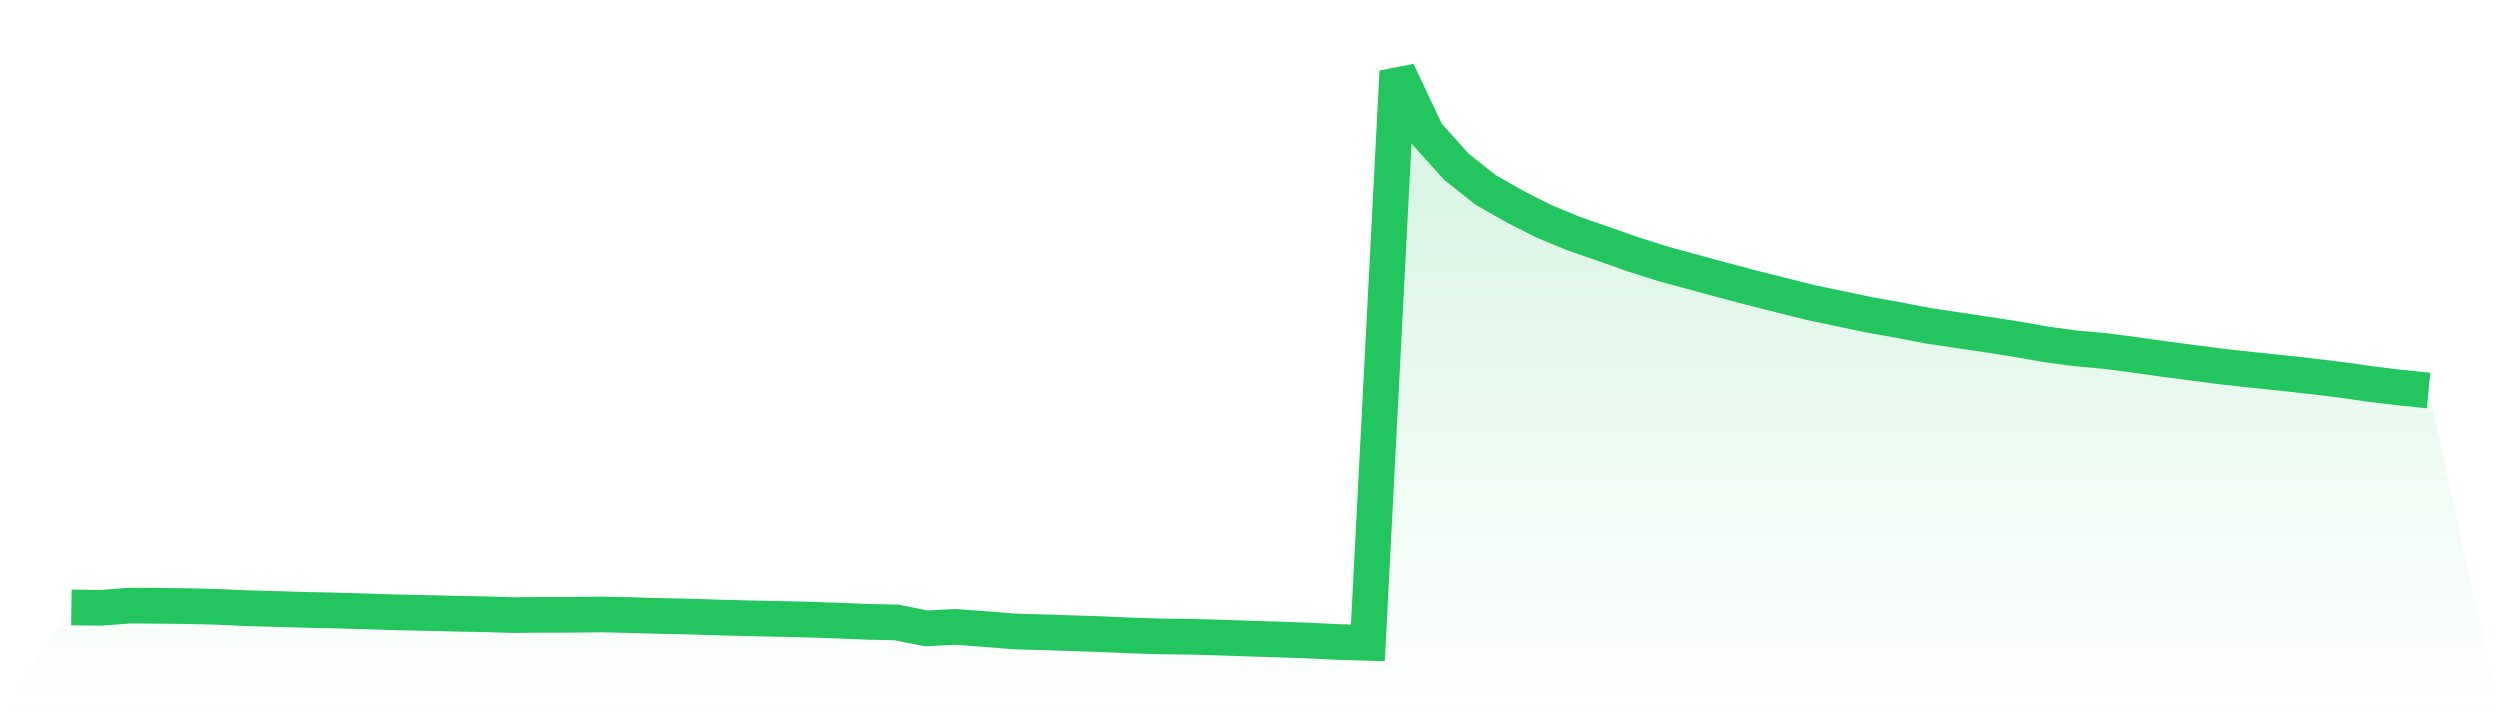
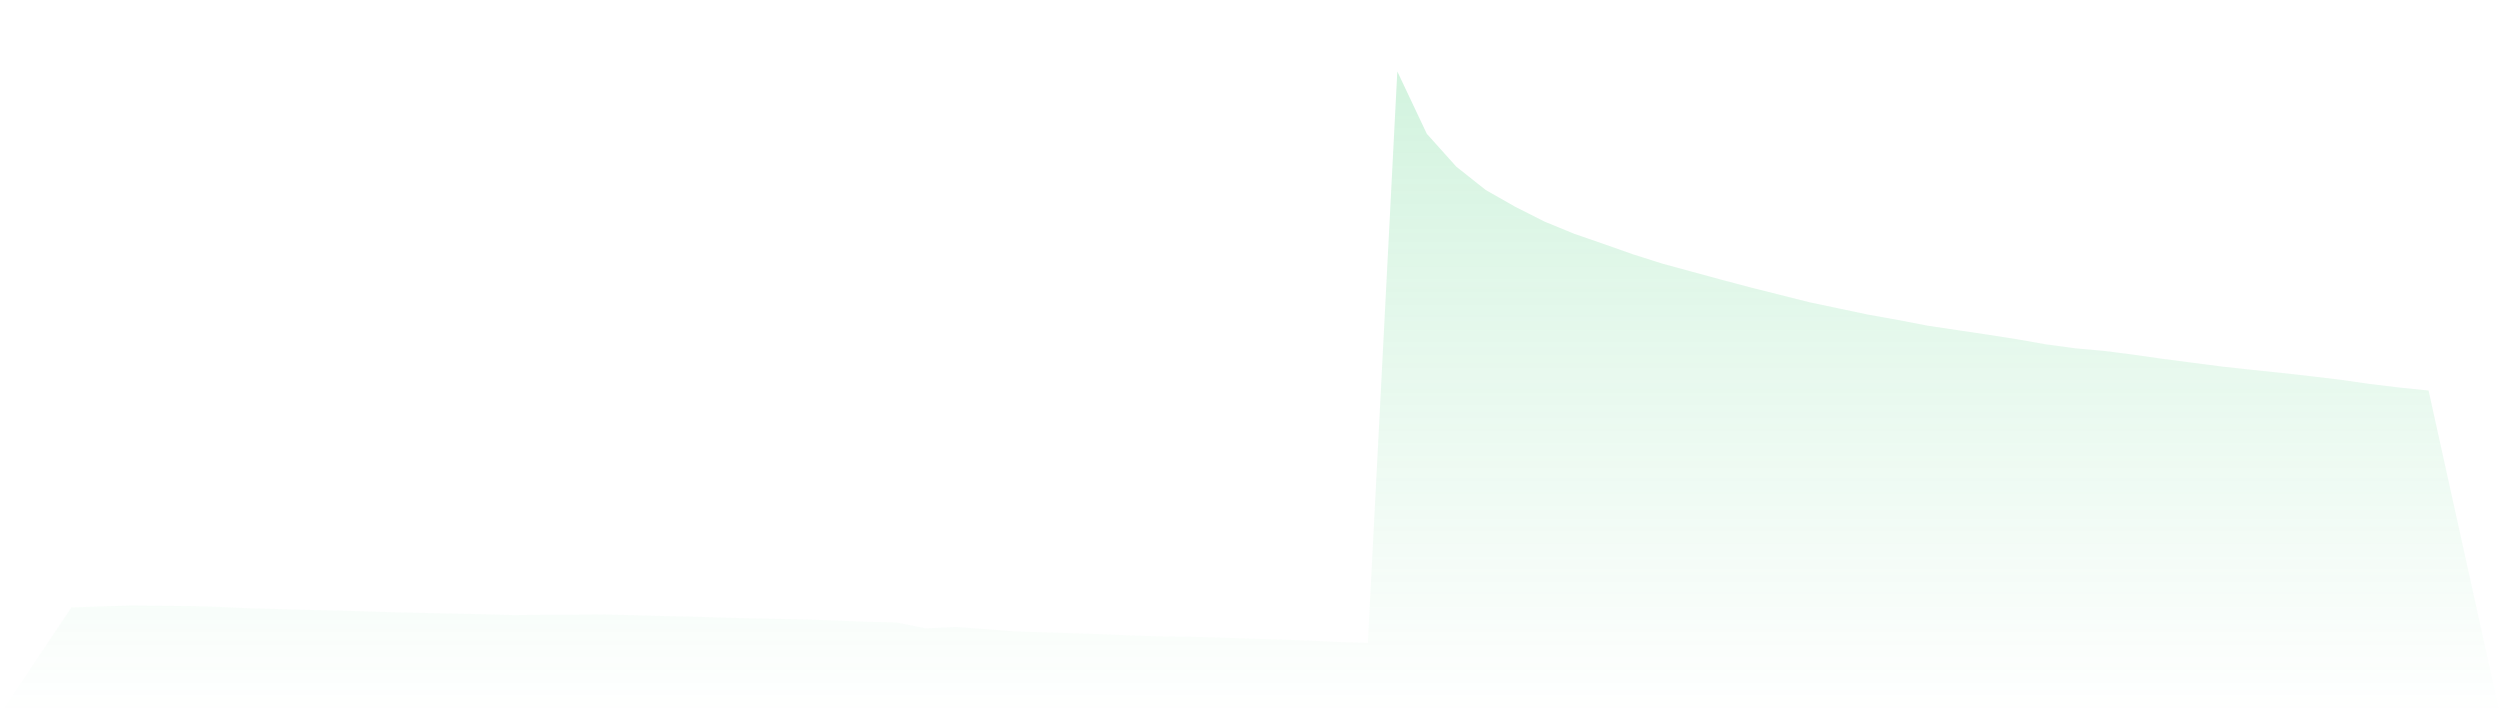
<svg xmlns="http://www.w3.org/2000/svg" viewBox="0 0 140 40">
  <defs>
    <linearGradient id="gradient" x1="0" x2="0" y1="0" y2="1">
      <stop offset="0%" stop-color="#22c55e" stop-opacity="0.2" />
      <stop offset="100%" stop-color="#22c55e" stop-opacity="0" />
    </linearGradient>
  </defs>
-   <path d="M4,34.015 L4,34.015 L5.65,34.036 L7.3,33.912 L8.95,33.925 L10.6,33.943 L12.25,33.986 L13.9,34.062 L15.55,34.106 L17.2,34.154 L18.85,34.188 L20.5,34.239 L22.15,34.29 L23.8,34.326 L25.45,34.363 L27.1,34.397 L28.75,34.445 L30.4,34.429 L32.05,34.427 L33.7,34.41 L35.35,34.446 L37,34.495 L38.65,34.529 L40.3,34.581 L41.95,34.625 L43.6,34.658 L45.25,34.695 L46.9,34.754 L48.55,34.82 L50.2,34.856 L51.85,35.188 L53.5,35.107 L55.15,35.227 L56.8,35.36 L58.45,35.411 L60.1,35.462 L61.75,35.516 L63.4,35.588 L65.05,35.639 L66.7,35.659 L68.35,35.705 L70,35.762 L71.65,35.812 L73.3,35.873 L74.95,35.953 L76.6,36 L78.25,4 L79.9,7.491 L81.55,9.331 L83.2,10.64 L84.85,11.578 L86.5,12.412 L88.15,13.09 L89.8,13.661 L91.45,14.243 L93.1,14.766 L94.75,15.215 L96.4,15.665 L98.05,16.101 L99.7,16.516 L101.35,16.932 L103,17.278 L104.65,17.626 L106.3,17.92 L107.95,18.239 L109.6,18.485 L111.25,18.731 L112.9,18.989 L114.55,19.279 L116.2,19.504 L117.85,19.653 L119.5,19.866 L121.15,20.1 L122.8,20.315 L124.45,20.53 L126.1,20.71 L127.75,20.881 L129.4,21.067 L131.05,21.264 L132.7,21.5 L134.35,21.7 L136,21.869 L140,40 L0,40 z" fill="url(#gradient)" />
-   <path d="M4,34.015 L4,34.015 L5.65,34.036 L7.3,33.912 L8.95,33.925 L10.6,33.943 L12.25,33.986 L13.9,34.062 L15.55,34.106 L17.2,34.154 L18.85,34.188 L20.5,34.239 L22.15,34.29 L23.8,34.326 L25.45,34.363 L27.1,34.397 L28.75,34.445 L30.4,34.429 L32.05,34.427 L33.7,34.41 L35.35,34.446 L37,34.495 L38.65,34.529 L40.3,34.581 L41.95,34.625 L43.6,34.658 L45.25,34.695 L46.9,34.754 L48.55,34.82 L50.2,34.856 L51.85,35.188 L53.5,35.107 L55.15,35.227 L56.8,35.36 L58.45,35.411 L60.1,35.462 L61.75,35.516 L63.4,35.588 L65.05,35.639 L66.7,35.659 L68.35,35.705 L70,35.762 L71.65,35.812 L73.3,35.873 L74.95,35.953 L76.6,36 L78.25,4 L79.9,7.491 L81.55,9.331 L83.2,10.64 L84.85,11.578 L86.5,12.412 L88.15,13.09 L89.8,13.661 L91.45,14.243 L93.1,14.766 L94.75,15.215 L96.4,15.665 L98.05,16.101 L99.7,16.516 L101.35,16.932 L103,17.278 L104.65,17.626 L106.3,17.92 L107.95,18.239 L109.6,18.485 L111.25,18.731 L112.9,18.989 L114.55,19.279 L116.2,19.504 L117.85,19.653 L119.5,19.866 L121.15,20.1 L122.8,20.315 L124.45,20.53 L126.1,20.71 L127.75,20.881 L129.4,21.067 L131.05,21.264 L132.7,21.5 L134.35,21.7 L136,21.869" fill="none" stroke="#22c55e" stroke-width="2" />
+   <path d="M4,34.015 L4,34.015 L7.3,33.912 L8.95,33.925 L10.6,33.943 L12.25,33.986 L13.9,34.062 L15.55,34.106 L17.2,34.154 L18.85,34.188 L20.5,34.239 L22.15,34.29 L23.8,34.326 L25.45,34.363 L27.1,34.397 L28.75,34.445 L30.4,34.429 L32.05,34.427 L33.7,34.41 L35.35,34.446 L37,34.495 L38.65,34.529 L40.3,34.581 L41.95,34.625 L43.6,34.658 L45.25,34.695 L46.9,34.754 L48.55,34.82 L50.2,34.856 L51.85,35.188 L53.5,35.107 L55.15,35.227 L56.8,35.36 L58.45,35.411 L60.1,35.462 L61.75,35.516 L63.4,35.588 L65.05,35.639 L66.7,35.659 L68.35,35.705 L70,35.762 L71.65,35.812 L73.3,35.873 L74.95,35.953 L76.6,36 L78.25,4 L79.9,7.491 L81.55,9.331 L83.2,10.64 L84.85,11.578 L86.5,12.412 L88.15,13.09 L89.8,13.661 L91.45,14.243 L93.1,14.766 L94.75,15.215 L96.4,15.665 L98.05,16.101 L99.7,16.516 L101.35,16.932 L103,17.278 L104.65,17.626 L106.3,17.92 L107.95,18.239 L109.6,18.485 L111.25,18.731 L112.9,18.989 L114.55,19.279 L116.2,19.504 L117.85,19.653 L119.5,19.866 L121.15,20.1 L122.8,20.315 L124.45,20.53 L126.1,20.71 L127.75,20.881 L129.4,21.067 L131.05,21.264 L132.7,21.5 L134.35,21.7 L136,21.869 L140,40 L0,40 z" fill="url(#gradient)" />
</svg>